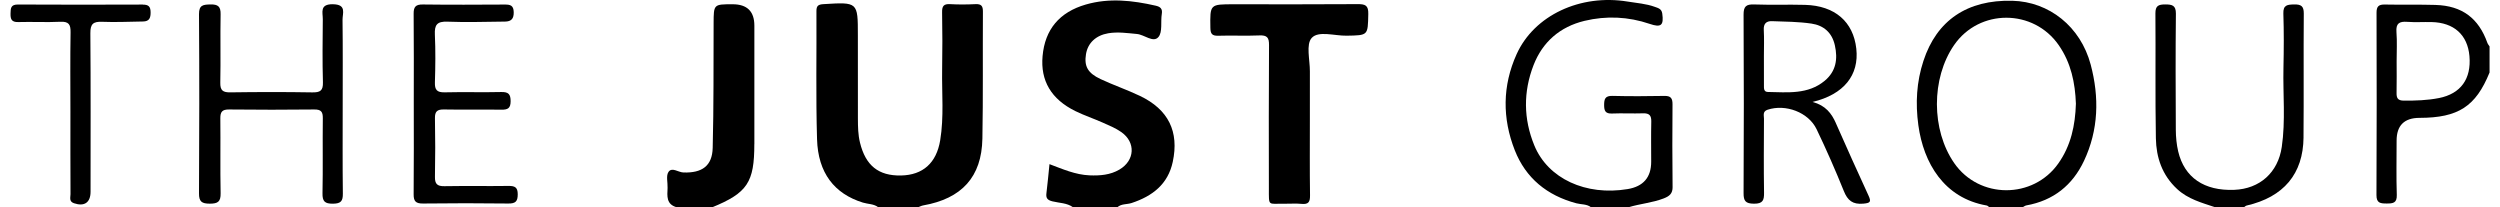
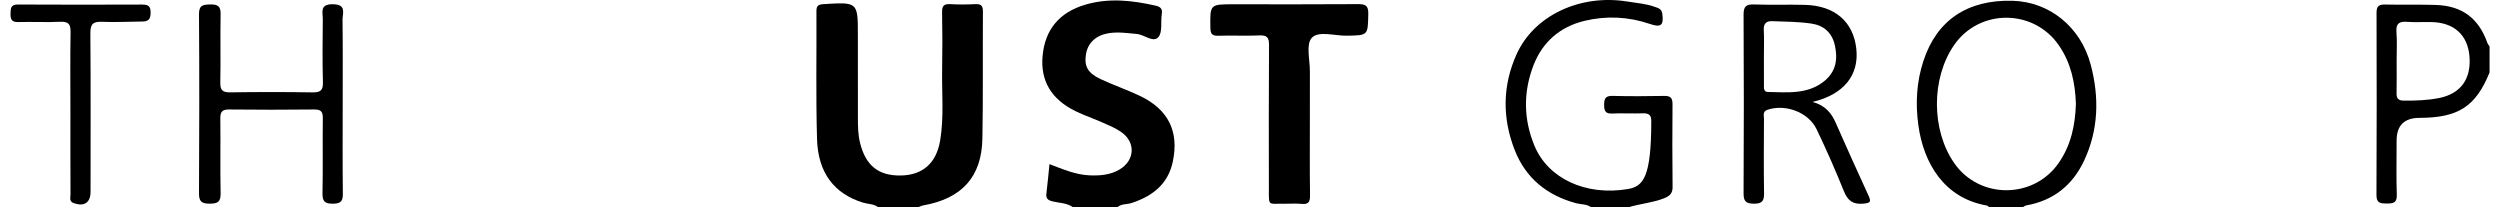
<svg xmlns="http://www.w3.org/2000/svg" width="193" height="16" viewBox="0 0 193 16" fill="none">
  <path d="M75.841 10.711C75.901 7.44 75.86 4.169 75.881 0.898C75.884 0.468 75.764 0.298 75.306 0.32C74.653 0.352 73.996 0.357 73.342 0.32C72.845 0.291 72.722 0.483 72.73 0.942C72.756 2.424 72.759 3.905 72.733 5.387C72.703 7.202 72.882 9.023 72.583 10.83C72.292 12.587 71.247 13.513 69.562 13.548C67.816 13.584 66.825 12.779 66.391 11.011C66.242 10.405 66.233 9.793 66.23 9.18C66.223 7.027 66.227 4.874 66.227 2.721C66.227 0.147 66.227 0.157 63.57 0.32C63.172 0.344 63.026 0.447 63.029 0.853C63.048 4.153 62.978 7.453 63.076 10.75C63.153 13.355 64.418 14.96 66.615 15.64C67.01 15.762 67.455 15.73 67.802 16H70.877C71.007 15.953 71.134 15.882 71.269 15.858C74.247 15.334 75.785 13.661 75.84 10.711H75.841Z" fill="#15487C" style="fill:#15487C;fill:color(display-p3 0.082 0.282 0.486);fill-opacity:1;" />
  <path d="M90.536 12.499C91.039 10.162 90.204 8.454 88.004 7.404C87.011 6.93 85.959 6.572 84.961 6.104C83.962 5.635 83.689 5.104 83.838 4.183C83.976 3.323 84.599 2.731 85.558 2.568C86.297 2.444 87.029 2.556 87.767 2.623C88.35 2.674 89.029 3.326 89.429 2.861C89.763 2.471 89.59 1.68 89.691 1.075C89.76 0.667 89.57 0.519 89.221 0.439C87.428 0.031 85.632 -0.173 83.826 0.349C81.785 0.939 80.671 2.276 80.487 4.325C80.314 6.225 81.148 7.656 83.02 8.577C83.704 8.913 84.434 9.155 85.132 9.466C85.622 9.683 86.13 9.892 86.564 10.196C87.697 10.991 87.613 12.392 86.417 13.093C85.705 13.511 84.919 13.569 84.109 13.537C83.022 13.491 82.041 13.056 81.02 12.672C80.938 13.474 80.873 14.198 80.784 14.918C80.738 15.29 80.853 15.445 81.248 15.544C81.781 15.678 82.368 15.658 82.84 16.001H86.258C86.569 15.719 86.993 15.792 87.358 15.673C88.973 15.143 90.167 14.218 90.536 12.499Z" fill="#15487C" style="fill:#15487C;fill:color(display-p3 0.082 0.282 0.486);fill-opacity:1;" />
  <path d="M160.879 12.431C162.015 10.028 162.071 7.508 161.401 4.987C160.619 2.052 158.193 0.127 155.345 0.059C151.876 -0.024 149.519 1.559 148.488 4.705C147.957 6.32 147.865 7.97 148.096 9.663C148.495 12.582 150.079 15.293 153.376 15.865C153.45 15.879 153.512 15.955 153.58 16.003H156.142C156.24 15.954 156.332 15.875 156.435 15.857C158.53 15.483 159.998 14.292 160.877 12.433L160.879 12.431ZM150.869 12.596C149.088 10.032 149.083 6.049 150.855 3.481C152.803 0.659 156.989 0.667 158.941 3.495C159.885 4.861 160.203 6.4 160.26 8.008C160.208 9.665 159.882 11.23 158.907 12.613C156.958 15.384 152.797 15.374 150.867 12.594L150.869 12.596Z" fill="#A1A1A4" style="fill:#A1A1A4;fill:color(display-p3 0.631 0.631 0.643);fill-opacity:1;" />
-   <path d="M129.123 14.426C129.096 12.302 129.103 10.176 129.118 8.052C129.121 7.6 128.995 7.394 128.494 7.405C127.156 7.43 125.818 7.437 124.481 7.403C123.908 7.388 123.839 7.653 123.839 8.113C123.839 8.558 123.938 8.786 124.453 8.764C125.249 8.73 126.047 8.776 126.843 8.749C127.332 8.732 127.489 8.92 127.479 9.384C127.455 10.419 127.472 11.454 127.472 12.487C127.472 13.692 126.866 14.396 125.652 14.598C122.426 15.134 119.508 13.792 118.453 11.236C117.608 9.185 117.591 7.089 118.391 5.026C119.086 3.238 120.433 2.066 122.322 1.61C124.005 1.206 125.705 1.281 127.363 1.846C128.24 2.146 128.454 1.957 128.326 1.044C128.275 0.684 128.021 0.625 127.749 0.528C127.076 0.283 126.364 0.239 125.666 0.123C122.004 -0.481 118.441 1.179 117.082 4.185C115.981 6.623 115.971 9.136 116.942 11.602C117.786 13.745 119.423 15.089 121.694 15.694C122.07 15.794 122.493 15.741 122.825 15.998H125.729C126.617 15.726 127.556 15.658 128.432 15.32C128.875 15.148 129.132 14.953 129.125 14.424L129.123 14.426Z" fill="#A1A1A5" style="fill:#A1A1A5;fill:color(display-p3 0.631 0.631 0.647);fill-opacity:1;" />
-   <path d="M58.237 11.121C58.237 8.074 58.237 5.027 58.237 1.982C58.237 0.88 57.679 0.329 56.562 0.329C55.093 0.329 55.098 0.329 55.091 1.779C55.078 4.992 55.102 8.207 55.02 11.418C54.984 12.817 54.193 13.362 52.763 13.316C52.363 13.305 51.867 12.875 51.604 13.279C51.407 13.58 51.556 14.091 51.537 14.509C51.51 15.131 51.42 15.777 52.25 16.003H54.984C57.697 14.888 58.234 14.083 58.234 11.123L58.237 11.121Z" fill="#15487C" style="fill:#15487C;fill:color(display-p3 0.082 0.282 0.486);fill-opacity:1;" />
-   <path d="M177.831 10.604C177.859 7.417 177.826 4.231 177.852 1.045C177.857 0.476 177.648 0.333 177.109 0.343C176.593 0.354 176.253 0.377 176.275 1.044C176.321 2.44 176.314 3.839 176.283 5.236C176.237 7.271 176.451 9.315 176.153 11.344C175.863 13.324 174.455 14.58 172.479 14.656C170.168 14.746 168.632 13.71 168.156 11.688C168.03 11.149 167.977 10.583 167.973 10.029C167.956 7.038 167.948 4.048 167.979 1.057C167.985 0.41 167.688 0.343 167.156 0.342C166.636 0.342 166.393 0.444 166.398 1.032C166.425 4.245 166.376 7.462 166.434 10.675C166.461 12.155 166.911 13.514 168.073 14.592C168.918 15.375 169.973 15.65 171.011 15.999H173.233C173.304 15.954 173.367 15.885 173.444 15.868C176.294 15.212 177.807 13.428 177.833 10.602L177.831 10.604Z" fill="#A0A0A4" style="fill:#A0A0A4;fill:color(display-p3 0.627 0.627 0.643);fill-opacity:1;" />
+   <path d="M129.123 14.426C129.096 12.302 129.103 10.176 129.118 8.052C129.121 7.6 128.995 7.394 128.494 7.405C127.156 7.43 125.818 7.437 124.481 7.403C123.908 7.388 123.839 7.653 123.839 8.113C123.839 8.558 123.938 8.786 124.453 8.764C125.249 8.73 126.047 8.776 126.843 8.749C127.332 8.732 127.489 8.92 127.479 9.384C127.472 13.692 126.866 14.396 125.652 14.598C122.426 15.134 119.508 13.792 118.453 11.236C117.608 9.185 117.591 7.089 118.391 5.026C119.086 3.238 120.433 2.066 122.322 1.61C124.005 1.206 125.705 1.281 127.363 1.846C128.24 2.146 128.454 1.957 128.326 1.044C128.275 0.684 128.021 0.625 127.749 0.528C127.076 0.283 126.364 0.239 125.666 0.123C122.004 -0.481 118.441 1.179 117.082 4.185C115.981 6.623 115.971 9.136 116.942 11.602C117.786 13.745 119.423 15.089 121.694 15.694C122.07 15.794 122.493 15.741 122.825 15.998H125.729C126.617 15.726 127.556 15.658 128.432 15.32C128.875 15.148 129.132 14.953 129.125 14.424L129.123 14.426Z" fill="#A1A1A5" style="fill:#A1A1A5;fill:color(display-p3 0.631 0.631 0.647);fill-opacity:1;" />
  <path d="M188.039 0.381C186.731 0.342 185.42 0.377 184.113 0.35C183.638 0.34 183.469 0.493 183.469 0.972C183.482 5.669 183.487 10.364 183.463 15.06C183.46 15.689 183.776 15.71 184.254 15.711C184.738 15.711 185.052 15.677 185.032 15.05C184.987 13.653 185.018 12.255 185.018 10.858C185.018 9.687 185.608 9.101 186.787 9.099C189.779 9.094 191.127 8.221 192.194 5.597V3.584C192.138 3.494 192.061 3.409 192.026 3.31C191.351 1.407 190.07 0.444 188.037 0.382L188.039 0.381ZM188.284 7.57C187.393 7.747 186.483 7.774 185.571 7.769C185.092 7.766 185.006 7.553 185.015 7.154C185.034 6.345 185.02 5.534 185.02 4.726C185.02 3.971 185.064 3.215 185.006 2.466C184.957 1.81 185.222 1.64 185.838 1.686C186.459 1.733 187.088 1.689 187.712 1.703C189.447 1.74 190.499 2.69 190.641 4.333C190.793 6.088 189.977 7.235 188.282 7.572L188.284 7.57Z" fill="#A0A0A4" style="fill:#A0A0A4;fill:color(display-p3 0.627 0.627 0.643);fill-opacity:1;" />
  <path d="M104.803 0.319C101.616 0.344 98.429 0.33 95.241 0.33C93.397 0.33 93.414 0.33 93.441 2.14C93.448 2.607 93.564 2.774 94.059 2.759C95.111 2.725 96.166 2.782 97.216 2.735C97.82 2.708 97.974 2.898 97.969 3.479C97.943 7.168 97.952 10.859 97.957 14.548C97.959 15.965 97.875 15.707 99.117 15.729C99.572 15.737 100.032 15.693 100.482 15.739C101.033 15.795 101.14 15.571 101.134 15.075C101.106 13.119 101.122 11.161 101.122 9.204C101.122 7.974 101.115 6.743 101.123 5.515C101.13 4.624 100.807 3.428 101.265 2.927C101.789 2.354 103.029 2.772 103.956 2.755C105.632 2.726 105.595 2.747 105.632 1.08C105.648 0.407 105.395 0.313 104.799 0.319H104.803Z" fill="#15487C" style="fill:#15487C;fill:color(display-p3 0.082 0.282 0.486);fill-opacity:1;" />
  <path d="M25.706 0.326C24.656 0.314 24.923 0.955 24.92 1.485C24.906 3.106 24.882 4.727 24.93 6.348C24.949 6.998 24.726 7.142 24.105 7.132C22 7.096 19.894 7.099 17.788 7.13C17.202 7.139 16.995 6.981 17.007 6.381C17.043 4.62 16.998 2.858 17.031 1.099C17.043 0.503 16.831 0.331 16.245 0.343C15.691 0.355 15.359 0.384 15.363 1.091C15.394 5.703 15.39 10.315 15.363 14.926C15.359 15.574 15.582 15.721 16.199 15.723C16.824 15.723 17.044 15.565 17.032 14.921C16.993 12.994 17.032 11.064 17.01 9.135C17.005 8.639 17.149 8.447 17.684 8.452C19.875 8.476 22.067 8.478 24.256 8.452C24.795 8.445 24.928 8.636 24.921 9.132C24.897 11.06 24.937 12.989 24.897 14.918C24.884 15.546 25.072 15.732 25.712 15.725C26.326 15.718 26.475 15.514 26.468 14.945C26.44 12.653 26.456 10.362 26.456 8.07C26.456 5.89 26.471 3.71 26.444 1.529C26.437 1.035 26.784 0.342 25.703 0.328L25.706 0.326Z" fill="#A1A1A5" style="fill:#A1A1A5;fill:color(display-p3 0.631 0.631 0.647);fill-opacity:1;" />
  <path d="M141.73 9.504C141.398 8.76 140.943 8.143 139.929 7.87C142.357 7.289 143.533 5.793 143.307 3.758C143.076 1.676 141.651 0.439 139.355 0.376C138.047 0.34 136.735 0.391 135.426 0.344C134.793 0.32 134.6 0.5 134.604 1.139C134.631 5.727 134.629 10.315 134.604 14.903C134.6 15.515 134.754 15.719 135.408 15.725C136.102 15.732 136.193 15.448 136.184 14.872C136.155 12.971 136.169 11.068 136.179 9.166C136.179 8.915 136.056 8.604 136.458 8.471C137.85 8.012 139.61 8.662 140.243 9.98C140.994 11.545 141.694 13.137 142.342 14.745C142.636 15.476 143.026 15.798 143.851 15.722C144.388 15.673 144.475 15.586 144.248 15.098C143.387 13.243 142.559 11.374 141.728 9.506L141.73 9.504ZM136.471 7.098C136.153 7.093 136.177 6.809 136.176 6.589C136.172 5.834 136.176 5.078 136.174 4.323C136.174 3.652 136.201 2.979 136.164 2.312C136.136 1.834 136.355 1.618 136.793 1.634C137.814 1.671 138.844 1.673 139.85 1.822C140.782 1.96 141.429 2.512 141.649 3.489C141.891 4.556 141.742 5.506 140.871 6.232C139.578 7.309 138.001 7.127 136.47 7.1L136.471 7.098Z" fill="#A0A0A4" style="fill:#A0A0A4;fill:color(display-p3 0.627 0.627 0.643);fill-opacity:1;" />
-   <path d="M39.257 14.354C37.607 14.377 35.956 14.344 34.307 14.373C33.744 14.383 33.568 14.191 33.578 13.649C33.608 12.14 33.606 10.63 33.578 9.121C33.57 8.606 33.751 8.443 34.268 8.451C35.747 8.479 37.227 8.446 38.707 8.468C39.201 8.475 39.418 8.358 39.42 7.819C39.422 7.274 39.257 7.09 38.691 7.104C37.241 7.14 35.788 7.09 34.338 7.128C33.729 7.143 33.558 6.934 33.575 6.36C33.613 5.131 33.628 3.899 33.572 2.671C33.537 1.925 33.732 1.639 34.55 1.673C36.026 1.734 37.508 1.678 38.987 1.666C39.469 1.661 39.671 1.447 39.659 0.936C39.647 0.419 39.399 0.348 38.967 0.351C36.861 0.363 34.755 0.373 32.65 0.346C32.073 0.337 31.926 0.543 31.933 1.077C31.957 3.369 31.943 5.661 31.943 7.952C31.943 10.242 31.957 12.648 31.933 14.995C31.928 15.542 32.1 15.719 32.665 15.712C34.856 15.683 37.047 15.685 39.237 15.712C39.796 15.719 39.969 15.551 39.969 15C39.969 14.458 39.748 14.349 39.257 14.354Z" fill="#A1A1A5" style="fill:#A1A1A5;fill:color(display-p3 0.631 0.631 0.647);fill-opacity:1;" />
  <path d="M11.028 0.352C7.814 0.364 4.6 0.367 1.388 0.349C0.828 0.345 0.823 0.638 0.813 1.037C0.803 1.465 0.88 1.718 1.408 1.703C2.487 1.672 3.572 1.734 4.65 1.681C5.315 1.649 5.457 1.893 5.448 2.498C5.414 4.537 5.435 6.576 5.436 8.617C5.436 10.741 5.431 12.864 5.443 14.988C5.443 15.237 5.312 15.553 5.71 15.689C6.511 15.963 6.991 15.64 6.991 14.801C6.991 10.723 7.01 6.643 6.976 2.564C6.971 1.852 7.191 1.654 7.891 1.683C8.94 1.727 9.993 1.672 11.045 1.659C11.536 1.652 11.632 1.373 11.627 0.943C11.622 0.513 11.471 0.355 11.028 0.357V0.352Z" fill="#A1A1A4" style="fill:#A1A1A4;fill:color(display-p3 0.631 0.631 0.643);fill-opacity:1;" />
</svg>